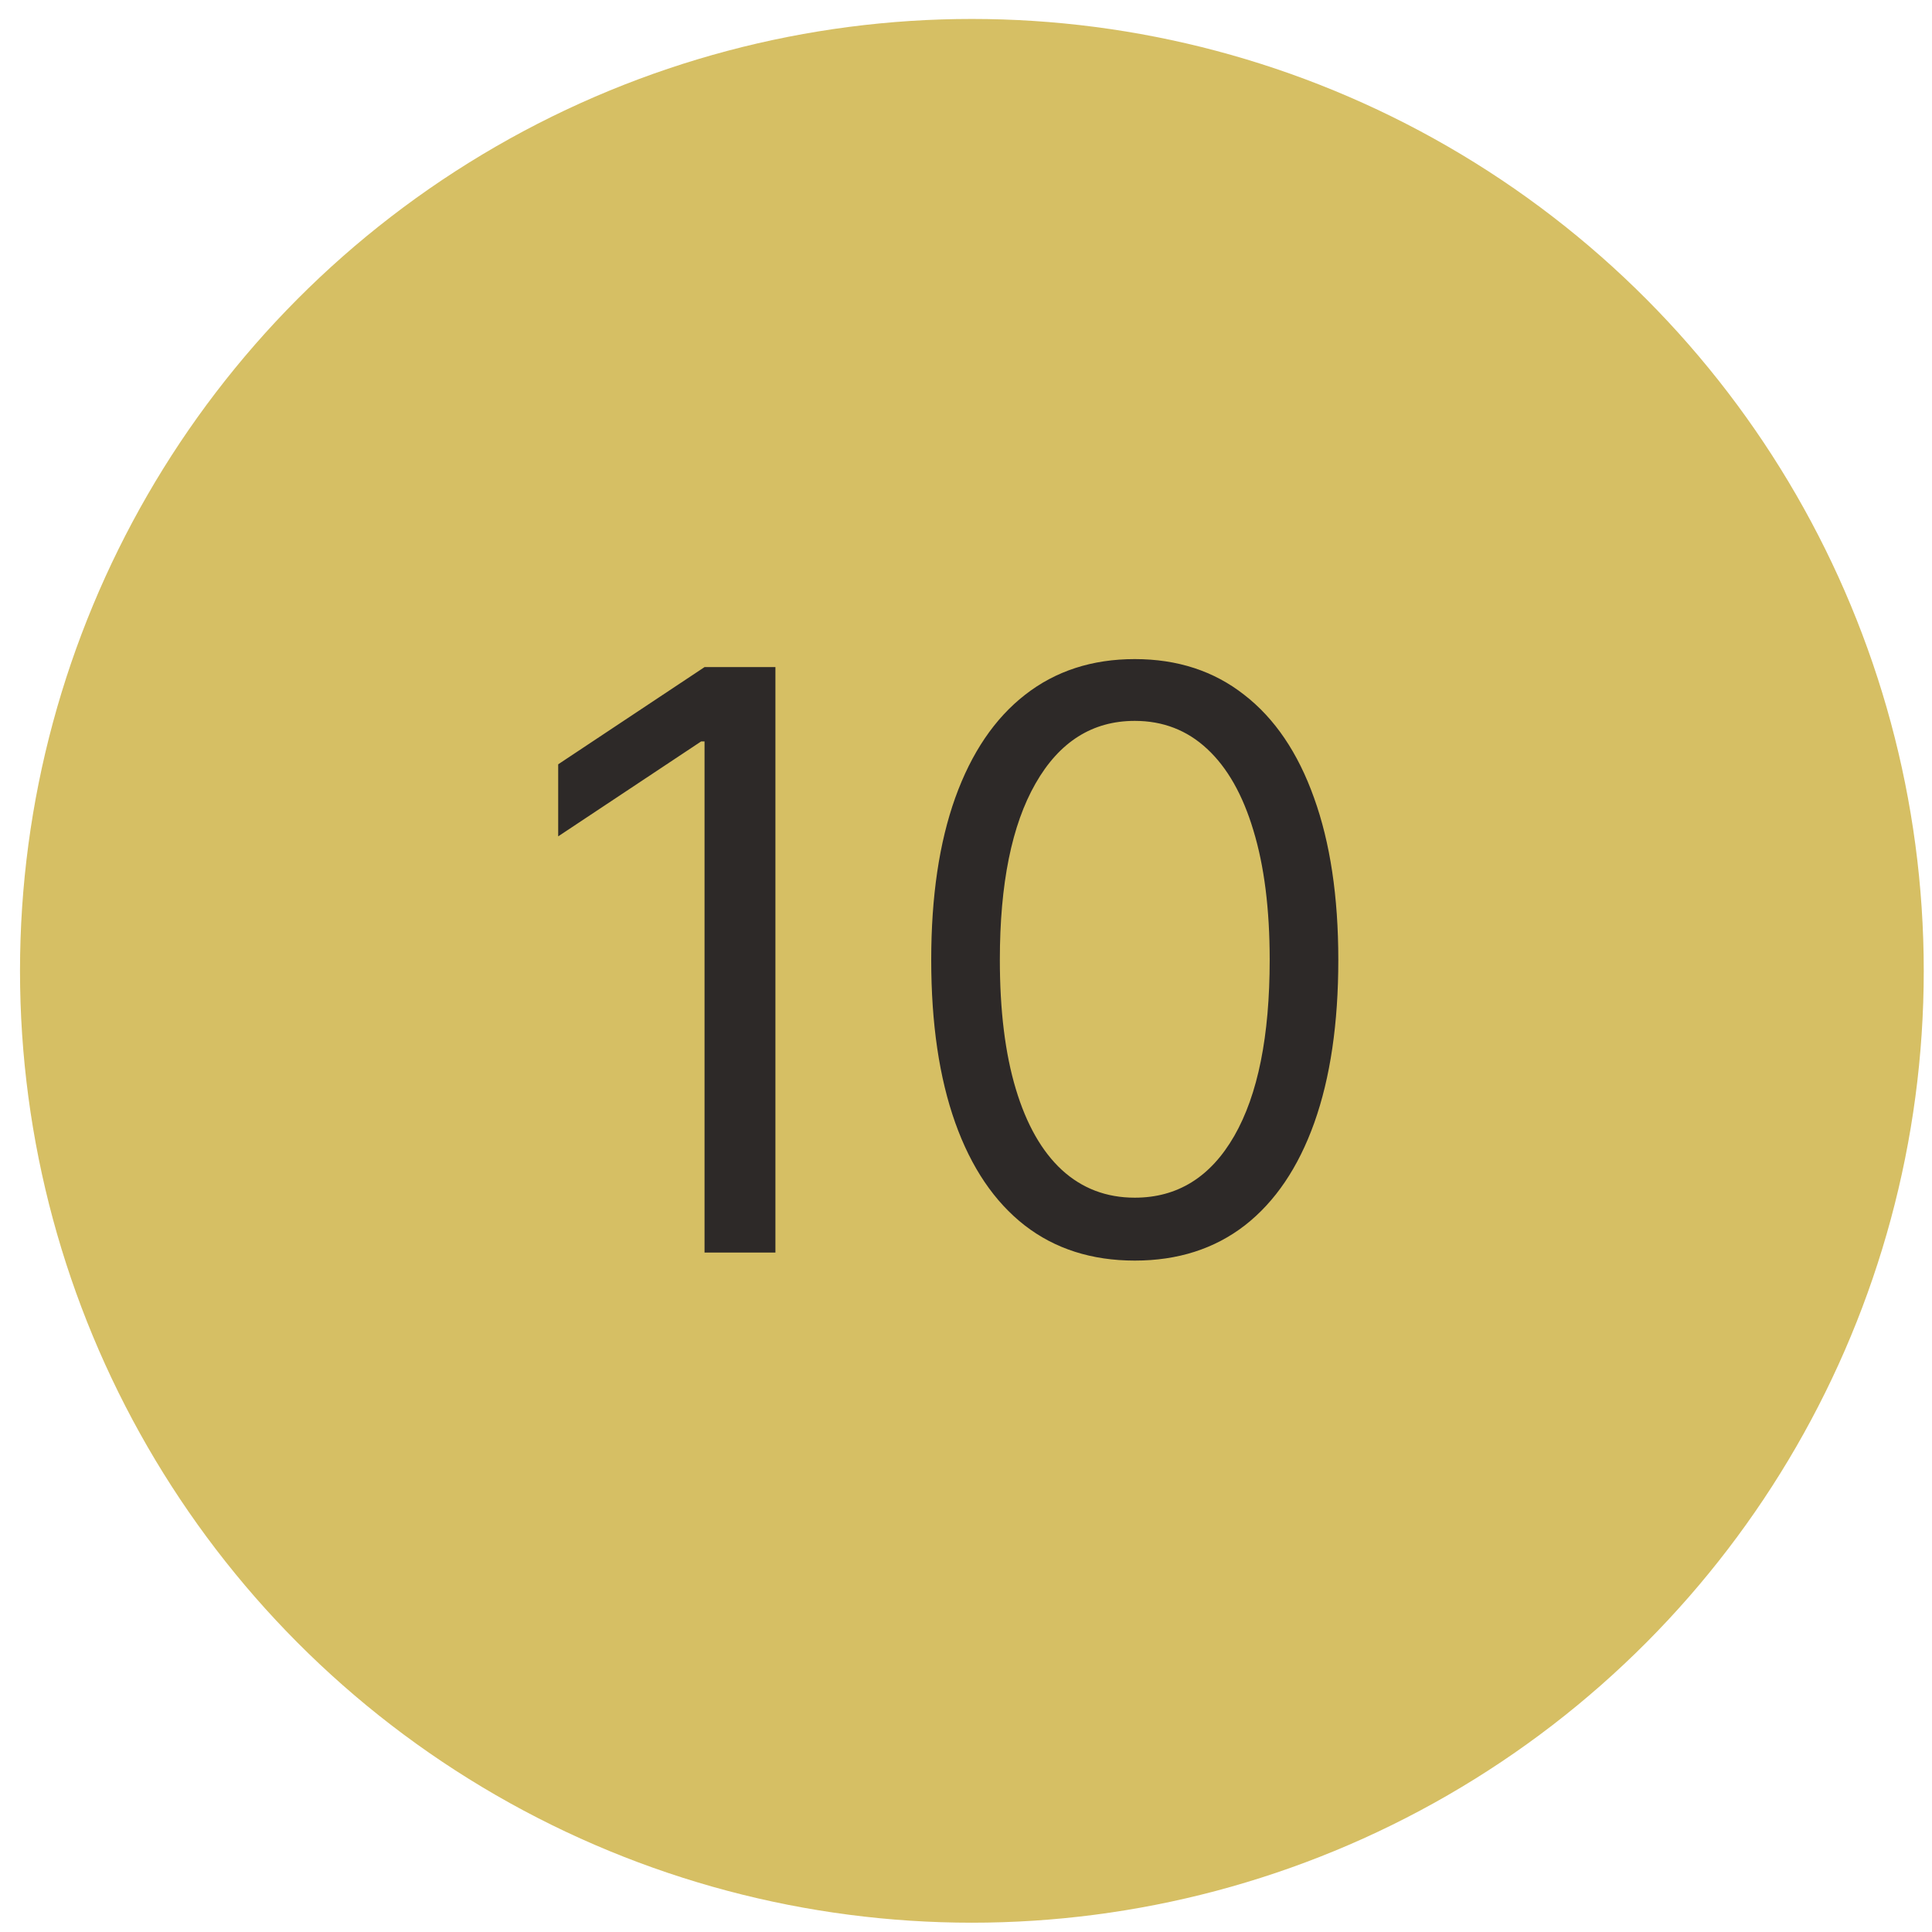
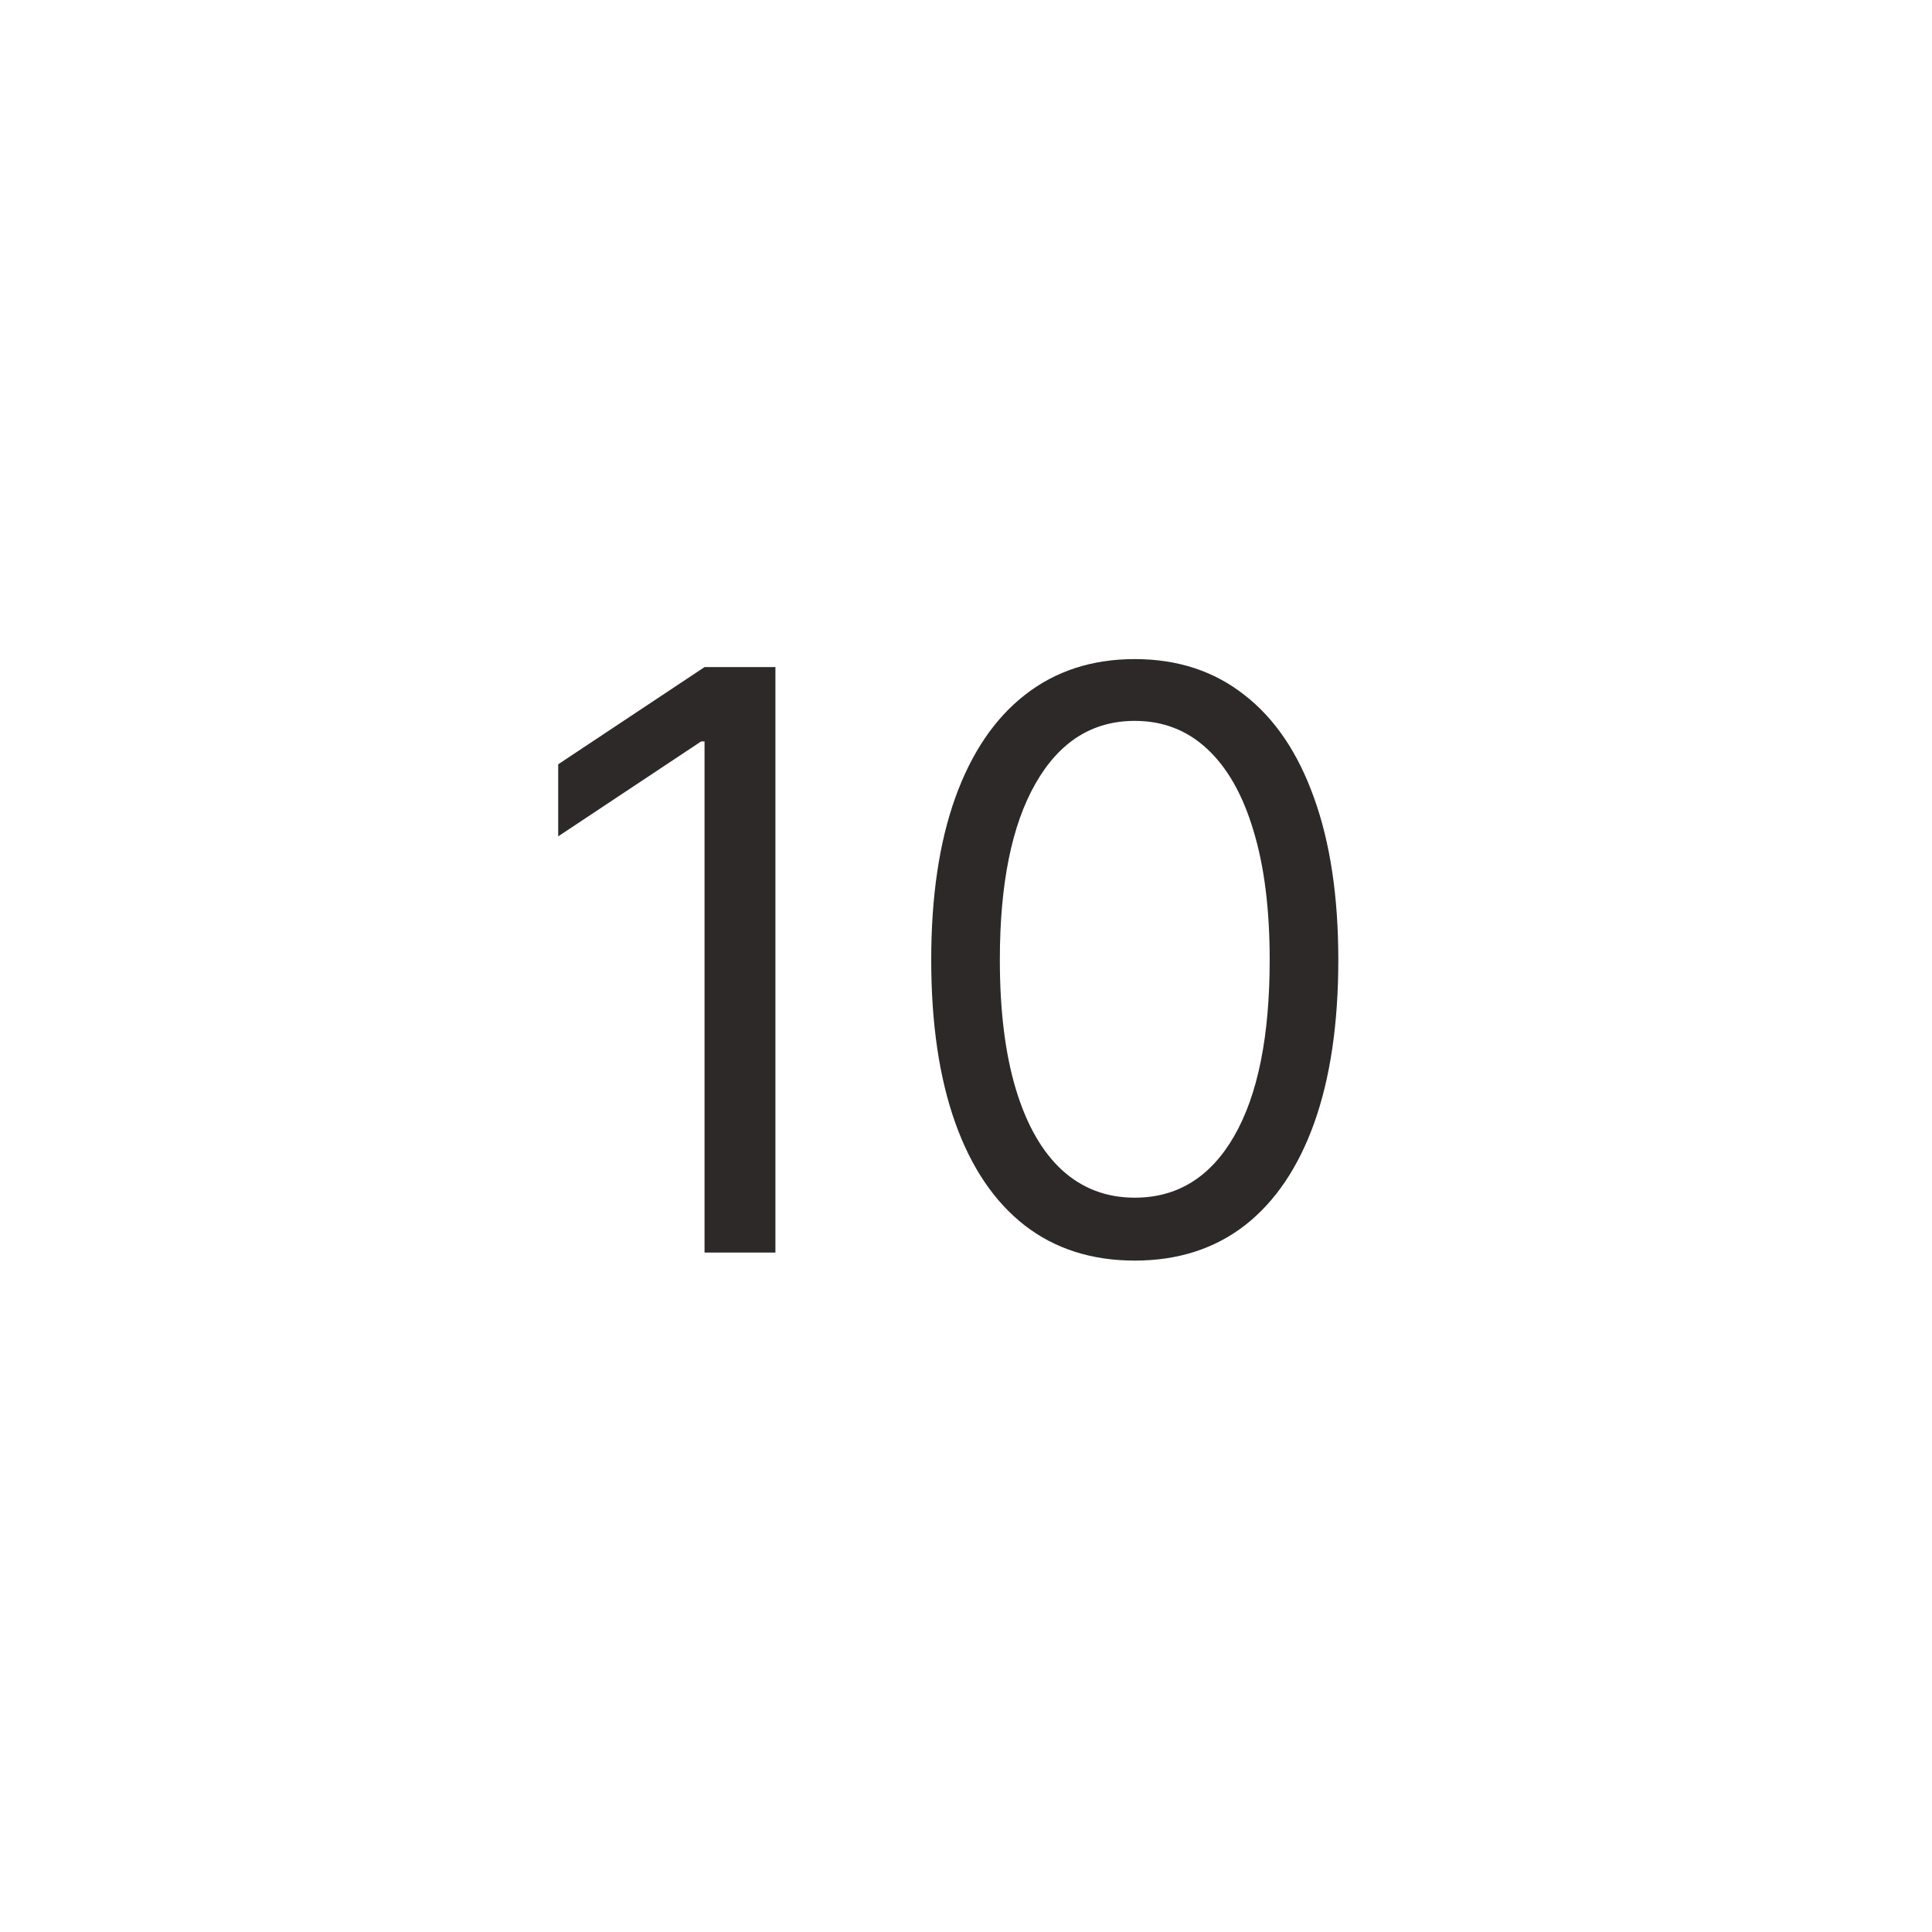
<svg xmlns="http://www.w3.org/2000/svg" width="48" height="48" viewBox="0 0 48 48" fill="none">
-   <circle cx="24.146" cy="24.12" r="23.649" fill="#D6BF64" />
  <path d="M19.265 16.574V31.12H17.504V18.421H17.419L13.868 20.779V18.989L17.504 16.574H19.265ZM28.193 31.319C27.123 31.319 26.211 31.027 25.459 30.445C24.706 29.858 24.13 29.008 23.733 27.895C23.335 26.778 23.136 25.428 23.136 23.847C23.136 22.275 23.335 20.933 23.733 19.82C24.135 18.703 24.713 17.85 25.466 17.263C26.223 16.671 27.132 16.375 28.193 16.375C29.253 16.375 30.16 16.671 30.913 17.263C31.671 17.85 32.248 18.703 32.646 19.82C33.048 20.933 33.25 22.275 33.25 23.847C33.25 25.428 33.051 26.778 32.653 27.895C32.255 29.008 31.68 29.858 30.927 30.445C30.174 31.027 29.263 31.319 28.193 31.319ZM28.193 29.756C29.253 29.756 30.077 29.245 30.665 28.222C31.252 27.199 31.545 25.741 31.545 23.847C31.545 22.587 31.41 21.515 31.14 20.63C30.875 19.744 30.492 19.07 29.99 18.605C29.493 18.142 28.894 17.91 28.193 17.91C27.142 17.91 26.32 18.428 25.728 19.465C25.137 20.497 24.841 21.958 24.841 23.847C24.841 25.106 24.973 26.177 25.238 27.057C25.503 27.938 25.885 28.608 26.382 29.067C26.884 29.526 27.487 29.756 28.193 29.756Z" fill="#2D2928" />
</svg>